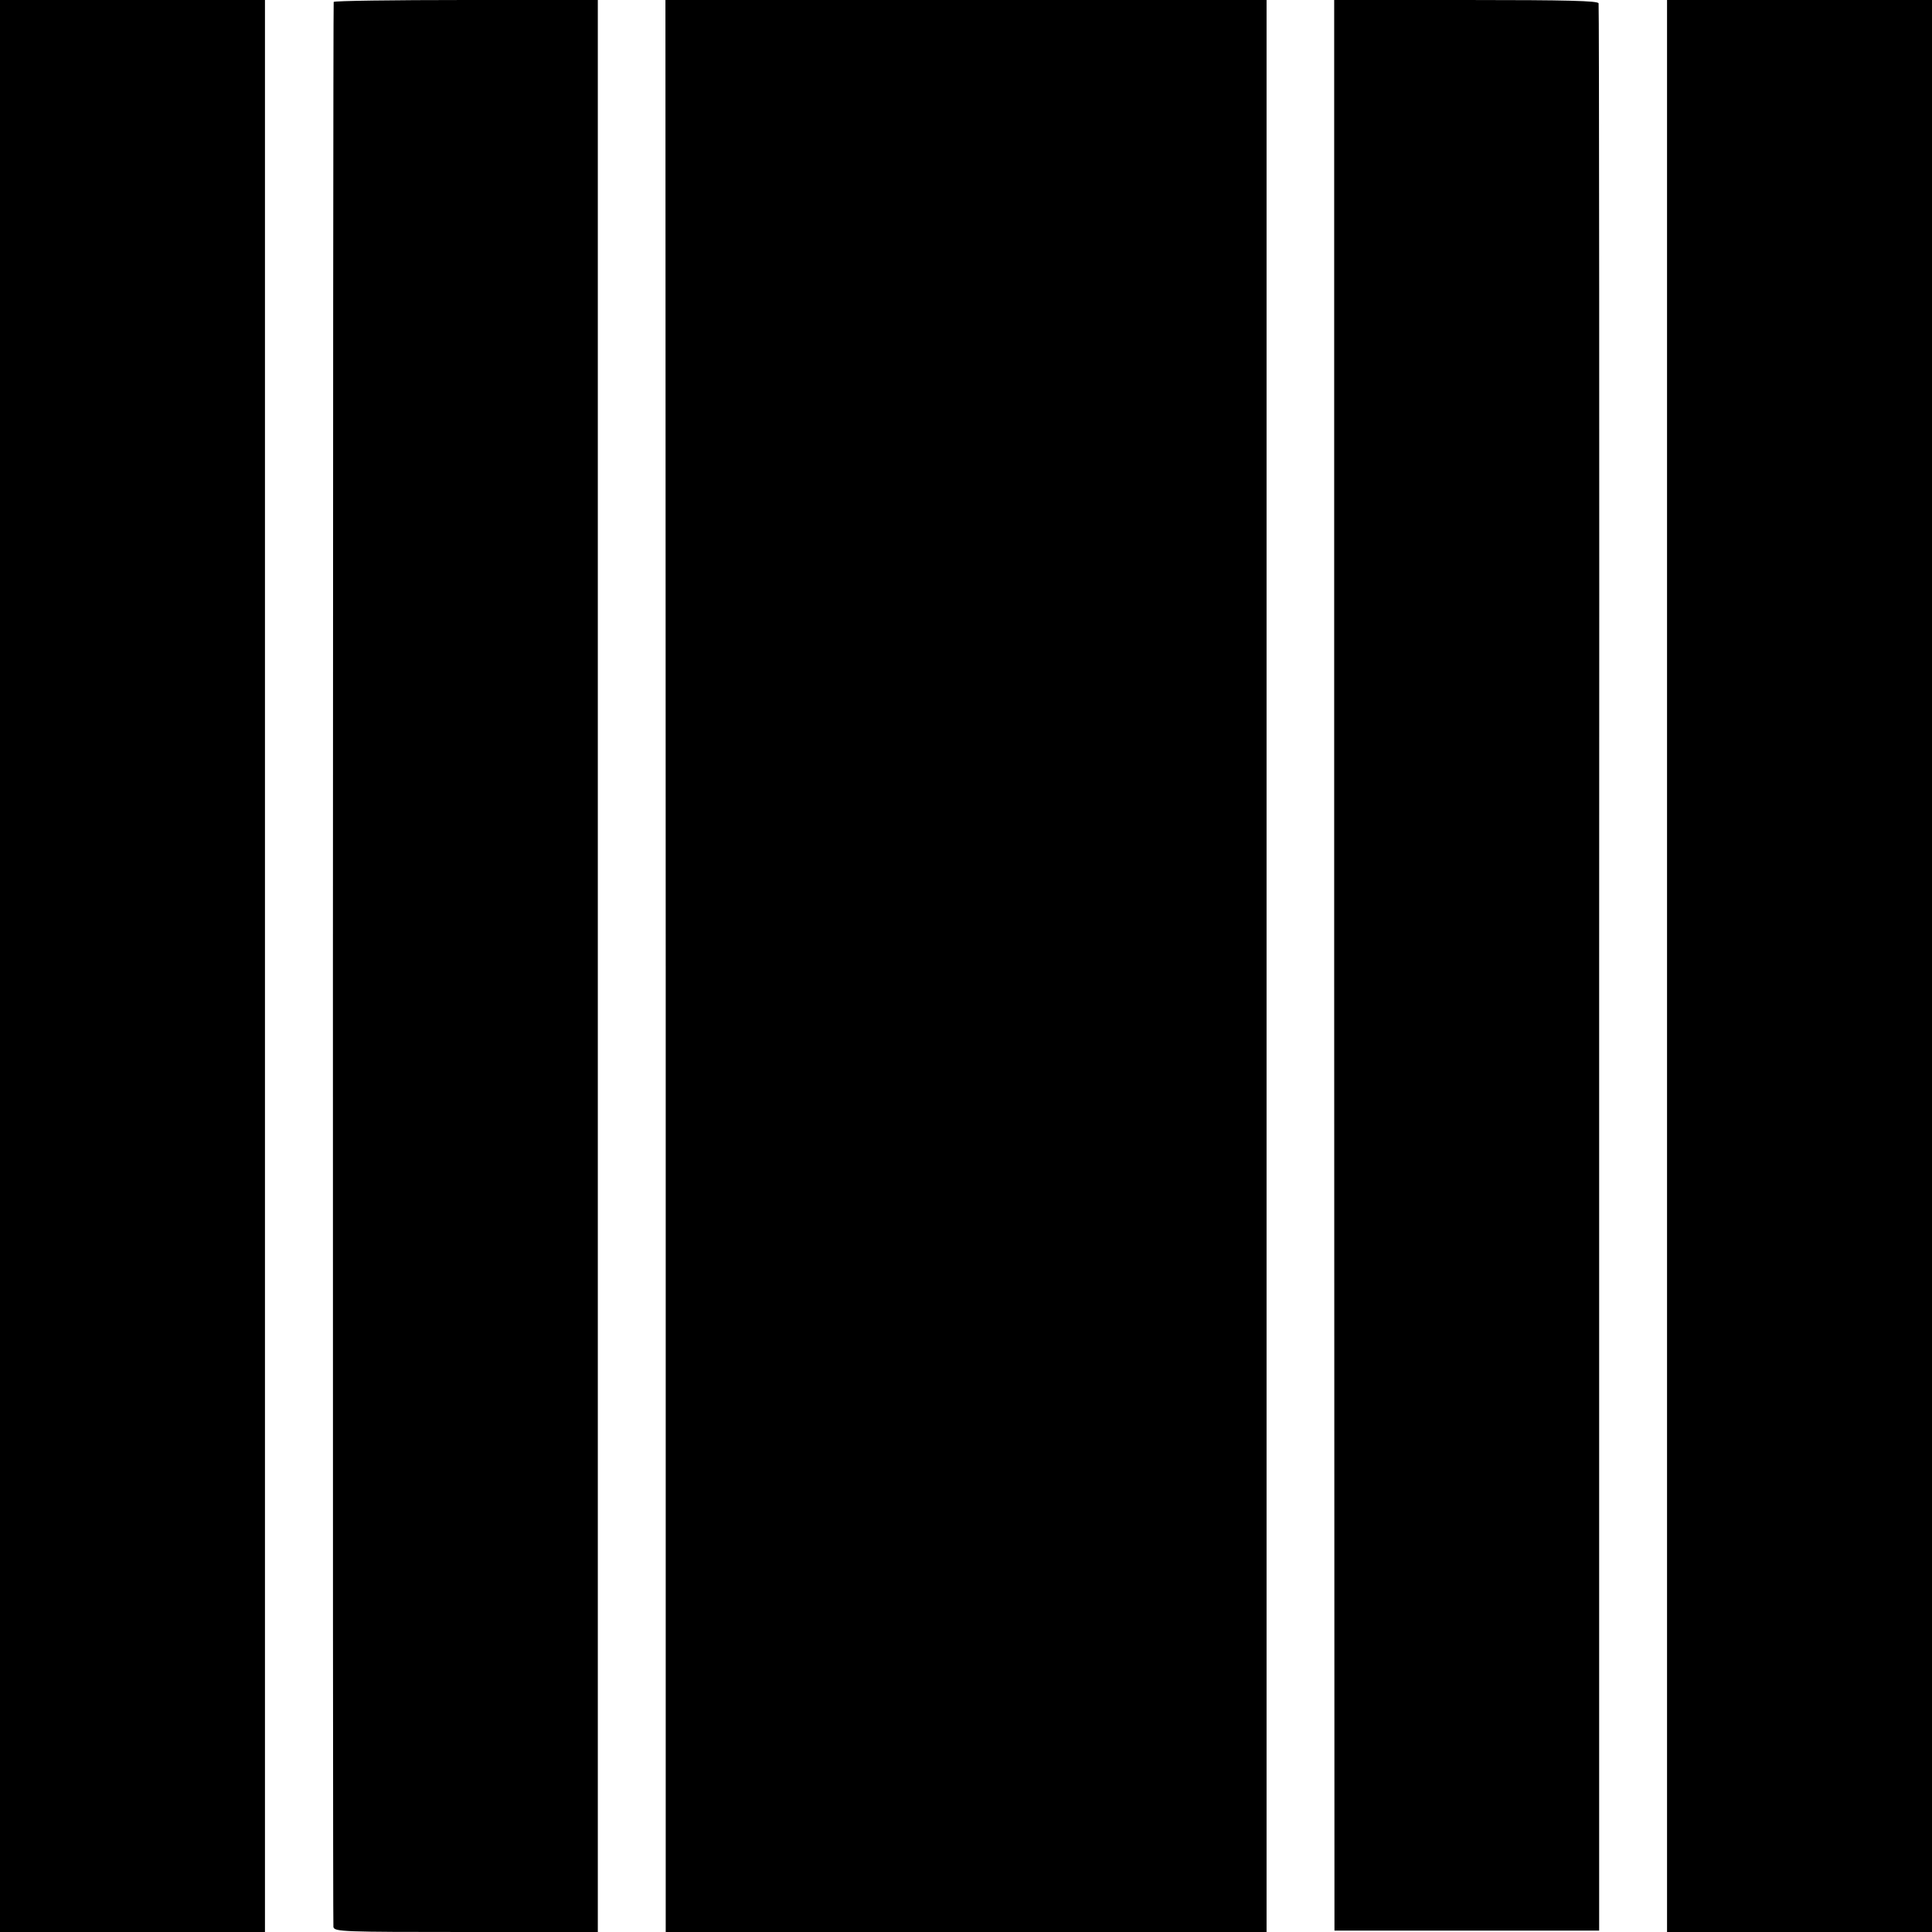
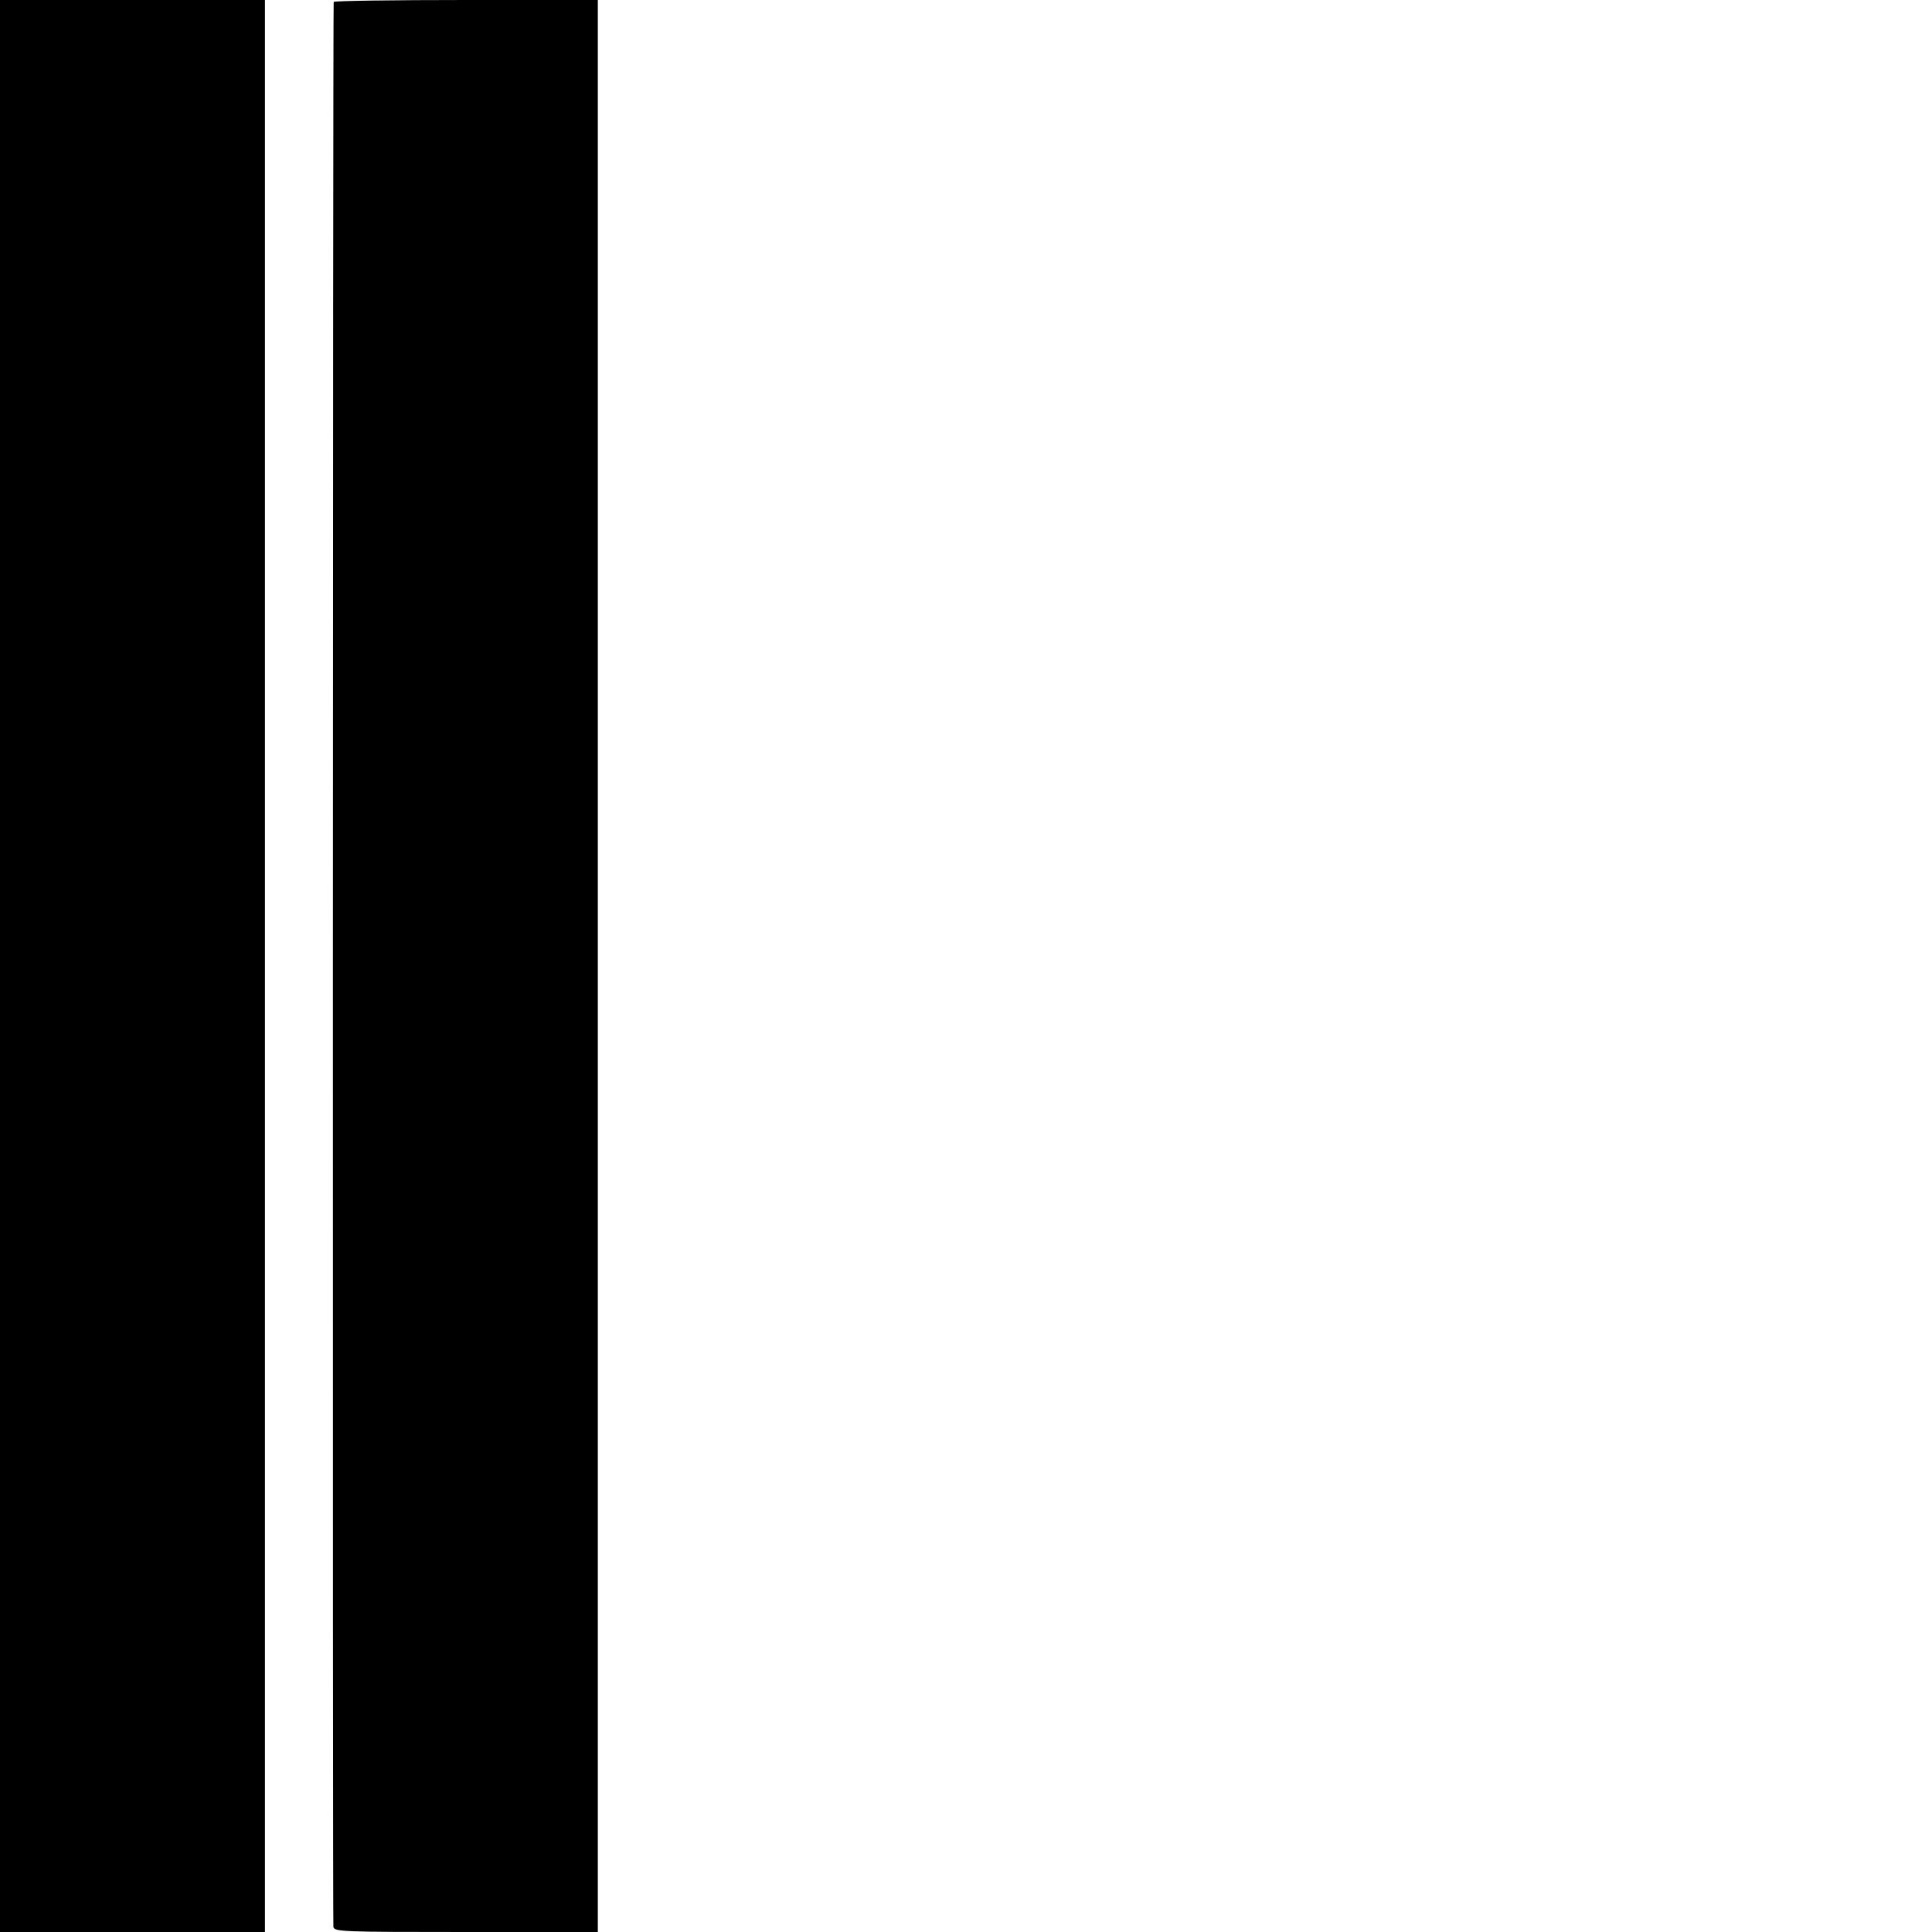
<svg xmlns="http://www.w3.org/2000/svg" version="1.0" width="700pt" height="700pt" viewBox="0 0 700 700" preserveAspectRatio="xMidYMid meet">
  <g transform="translate(0,700) scale(0.1,-0.1)" fill="#000000" stroke="none">
    <path d="M0 3500 l0 -3500 480 0 480 0 0 3500 0 3500 -480 0 -480 0 0 -3500z" />
    <path d="M1209 6993 c-3 -25 -4 -6961 -1 -6975 4 -17 35 -18 481 -18 l477 0 0 3500 0 3500 -478 0 c-263 0 -478 -3 -479 -7z" />
-     <path d="M2412 3500 l0 -3500 1088 0 1089 0 0 3500 0 3500 -1089 0 -1089 0 1 -3500z" />
-     <path d="M4834 3503 l1 -3498 479 0 480 0 0 3485 c1 1917 0 3491 -2 3498 -3 9 -108 12 -481 12 l-477 0 0 -3497z" />
-     <path d="M6040 3500 l0 -3500 480 0 480 0 0 3500 0 3500 -480 0 -480 0 0 -3500z" />
  </g>
</svg>